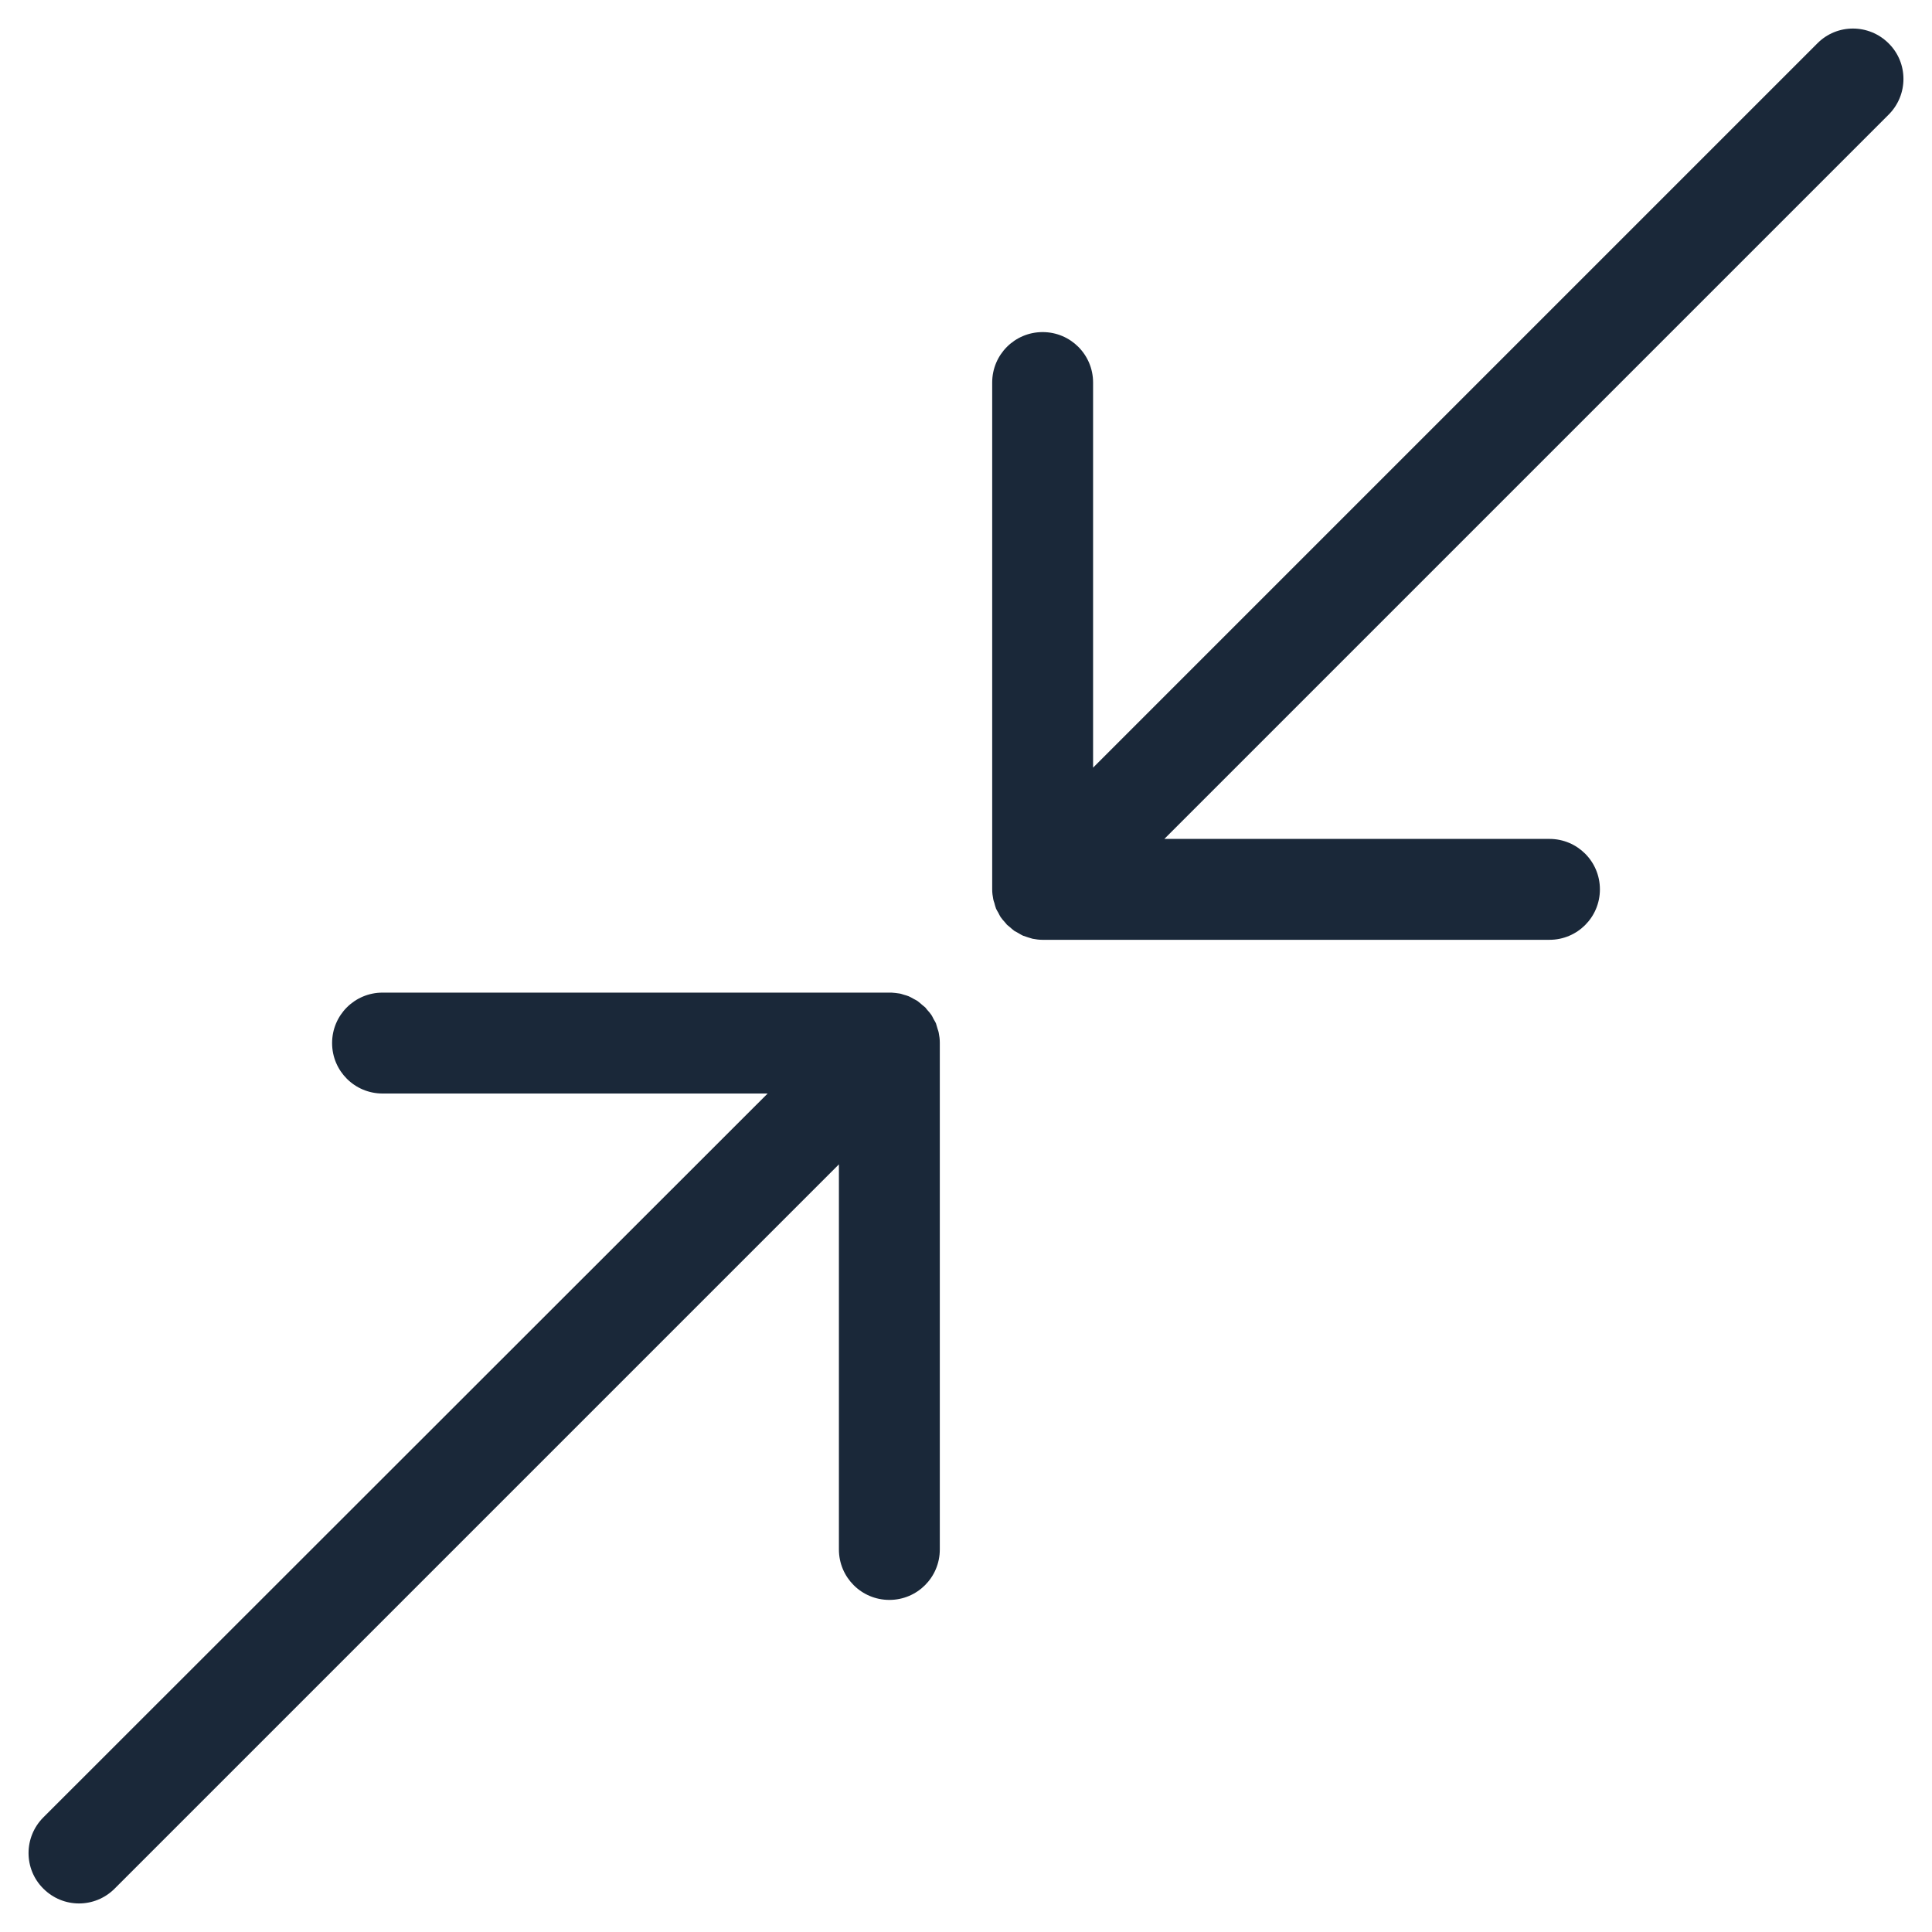
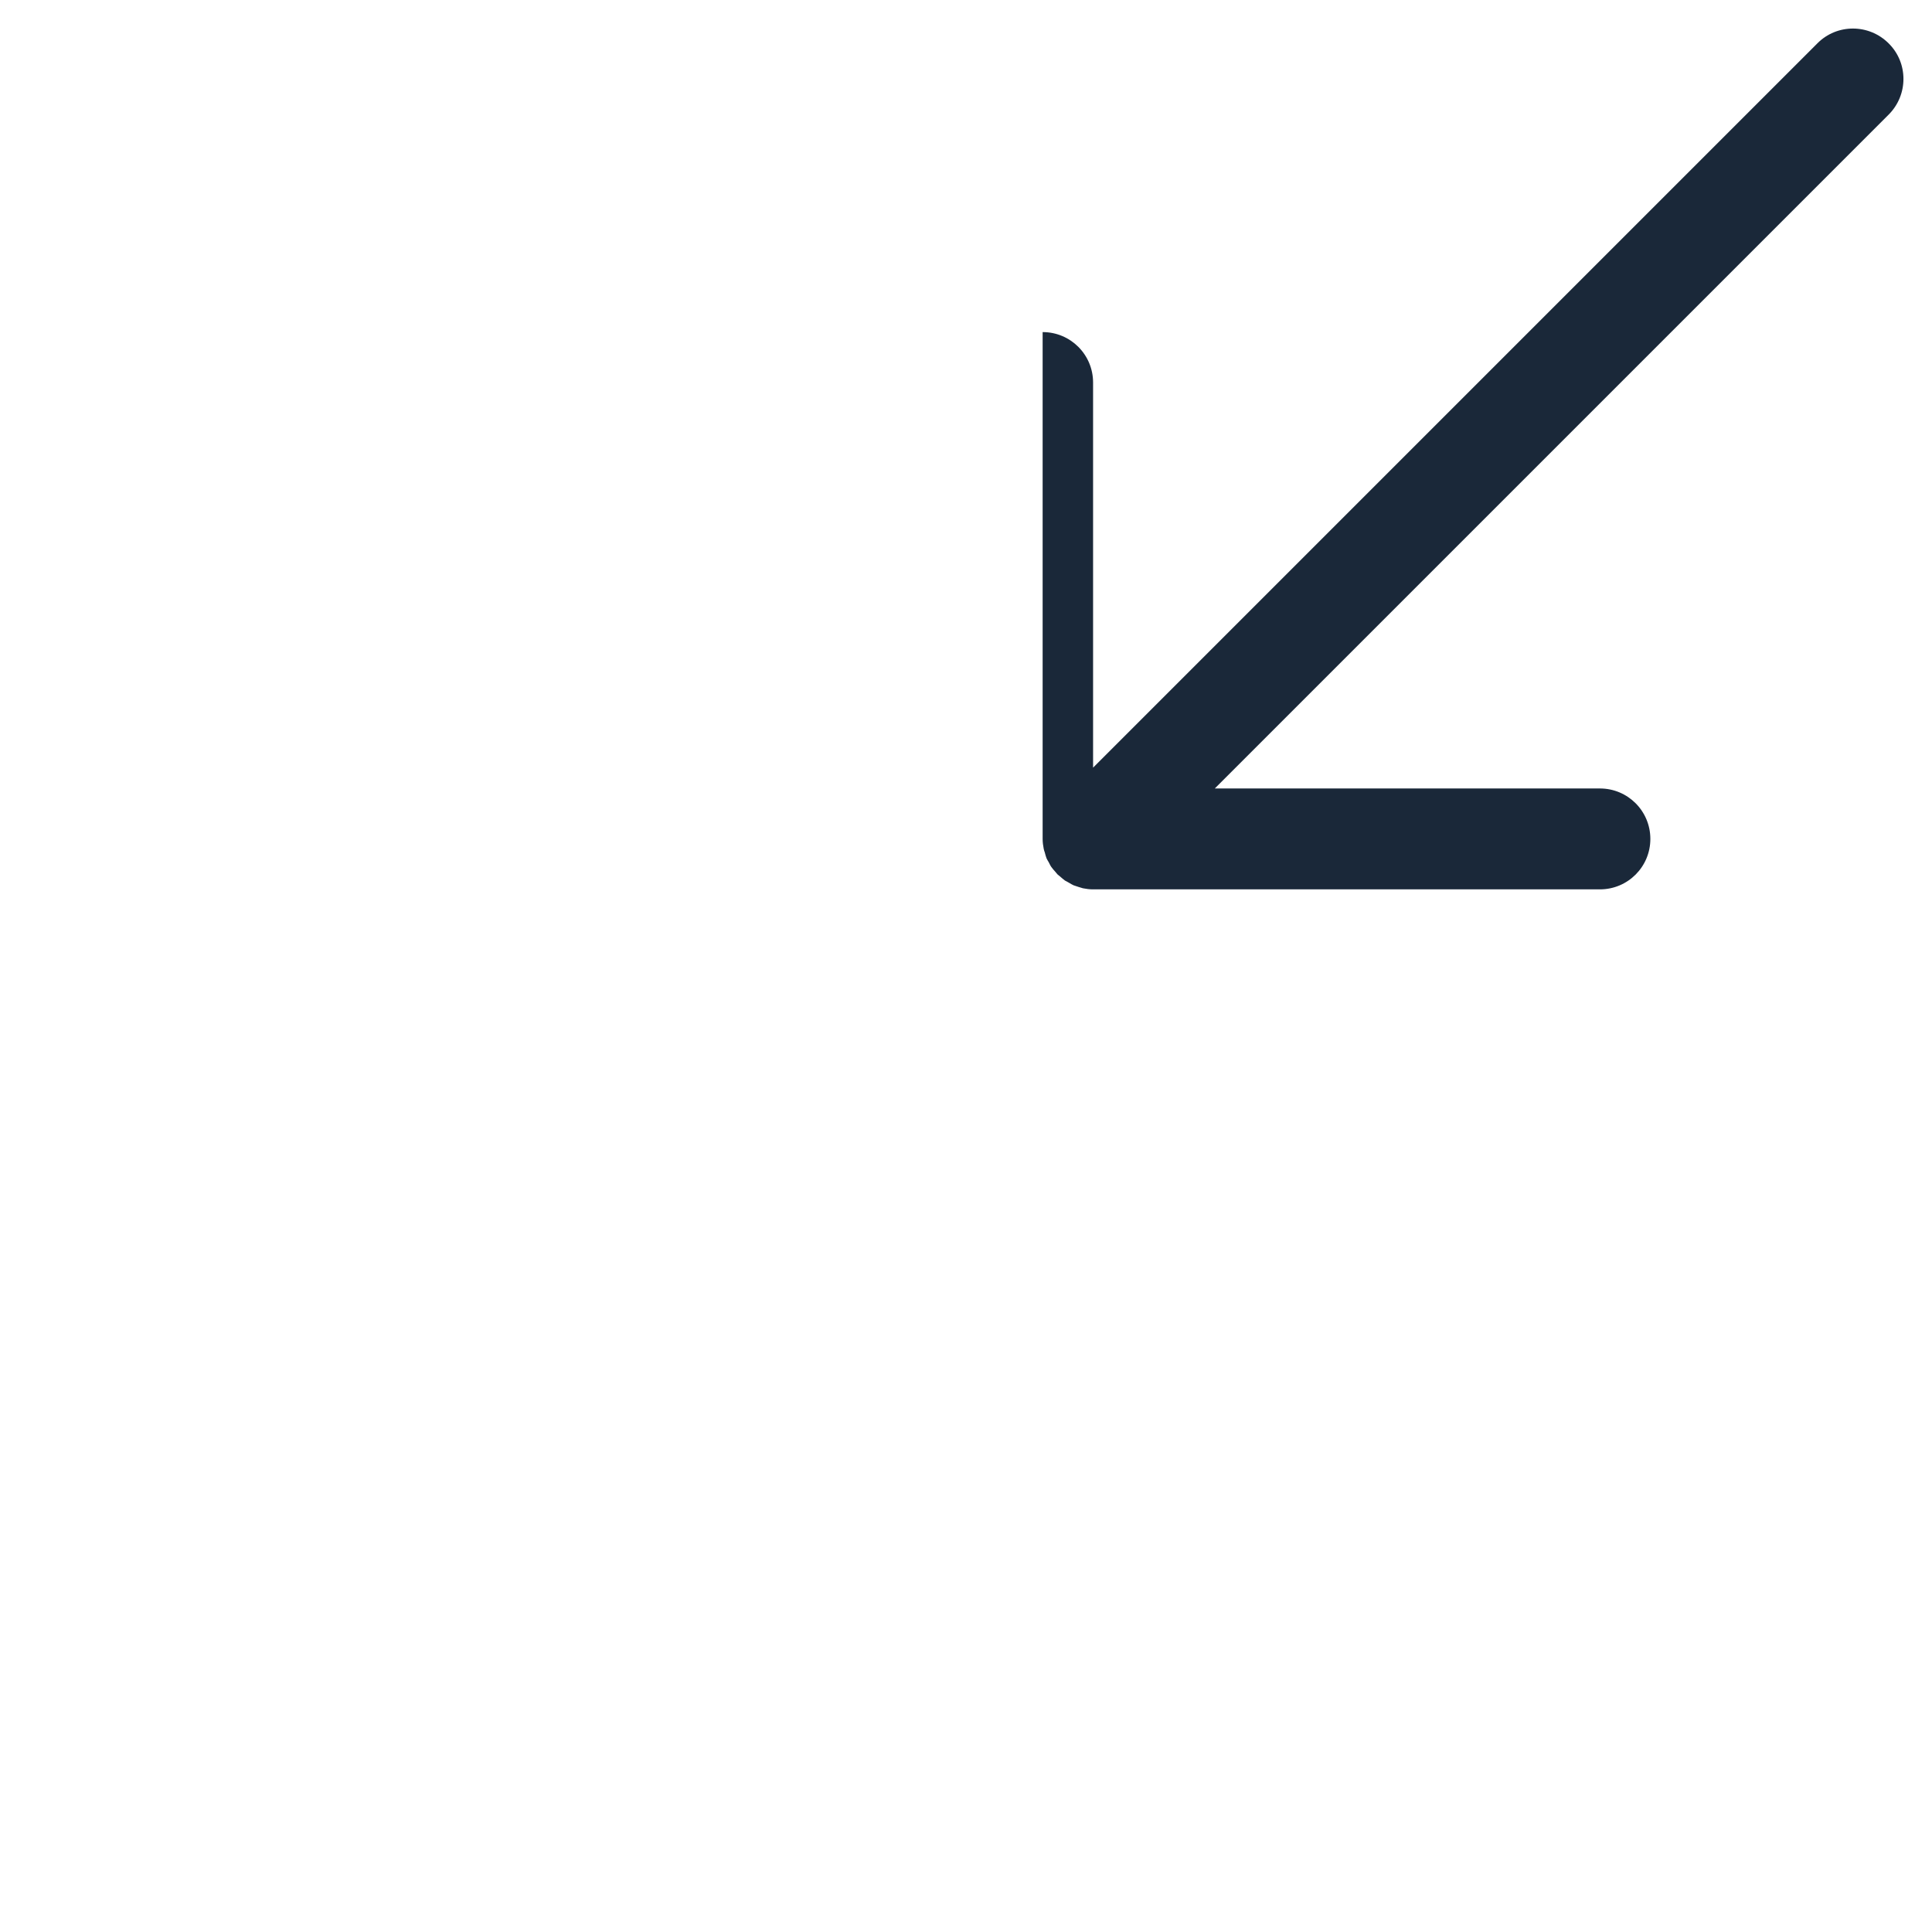
<svg xmlns="http://www.w3.org/2000/svg" id="Layer_1" data-name="Layer 1" viewBox="0 0 90 90">
  <defs>
    <style>
      .cls-1 {
        fill: #1a2839;
      }
    </style>
  </defs>
-   <path class="cls-1" d="M87.98,2.02c-.92-.92-2.41-.92-3.32,0l-33.74,33.74v-17.94c0-1.3-1.05-2.35-2.35-2.35s-2.35,1.05-2.35,2.35v23.61c0,.16.02.31.05.46.01.06.03.11.05.17.02.09.05.18.08.27.03.06.06.12.1.18.04.07.07.15.12.22.06.08.12.16.19.23.04.04.06.08.1.12.04.04.08.06.11.09.08.07.16.14.24.2.07.04.14.07.2.11.07.04.13.08.2.11.08.03.16.05.24.08.07.02.13.04.2.06.15.03.31.05.46.05h23.62c1.3,0,2.35-1.05,2.35-2.35s-1.05-2.35-2.35-2.35h-17.94L87.98,5.34c.92-.92.92-2.41,0-3.32Z" />
-   <path class="cls-1" d="M43.73,48.11c-.01-.06-.03-.11-.05-.17-.03-.09-.05-.18-.08-.27-.03-.06-.06-.12-.1-.18-.04-.07-.07-.15-.12-.22-.06-.08-.12-.16-.19-.23-.04-.04-.06-.09-.1-.12-.04-.04-.08-.06-.11-.09-.08-.07-.16-.14-.24-.2-.06-.04-.13-.07-.2-.11-.07-.04-.14-.08-.21-.11-.07-.03-.15-.05-.22-.07-.07-.02-.14-.05-.22-.06-.12-.02-.24-.03-.36-.04-.03,0-.06,0-.09,0h-23.62c-1.3,0-2.35,1.05-2.35,2.35s1.05,2.35,2.35,2.35h17.94L2.02,84.66c-.92.92-.92,2.41,0,3.32.46.46,1.06.69,1.66.69s1.2-.23,1.66-.69l33.74-33.74v17.94c0,1.3,1.05,2.35,2.35,2.35s2.35-1.05,2.35-2.35v-23.61c0-.16-.02-.31-.05-.46Z" />
+   <path class="cls-1" d="M87.98,2.02c-.92-.92-2.41-.92-3.32,0l-33.74,33.74v-17.94c0-1.3-1.05-2.35-2.35-2.35v23.61c0,.16.02.31.05.46.01.06.03.11.05.17.02.09.05.18.08.27.03.06.06.12.1.18.04.07.07.15.12.22.06.08.12.16.19.23.04.04.06.08.1.12.04.04.08.06.11.09.08.07.16.14.24.2.07.04.14.07.2.11.07.04.13.08.2.11.08.03.16.05.24.08.07.02.13.04.2.06.15.03.31.05.46.05h23.62c1.3,0,2.35-1.05,2.35-2.35s-1.05-2.35-2.35-2.35h-17.94L87.98,5.34c.92-.92.92-2.41,0-3.32Z" />
</svg>